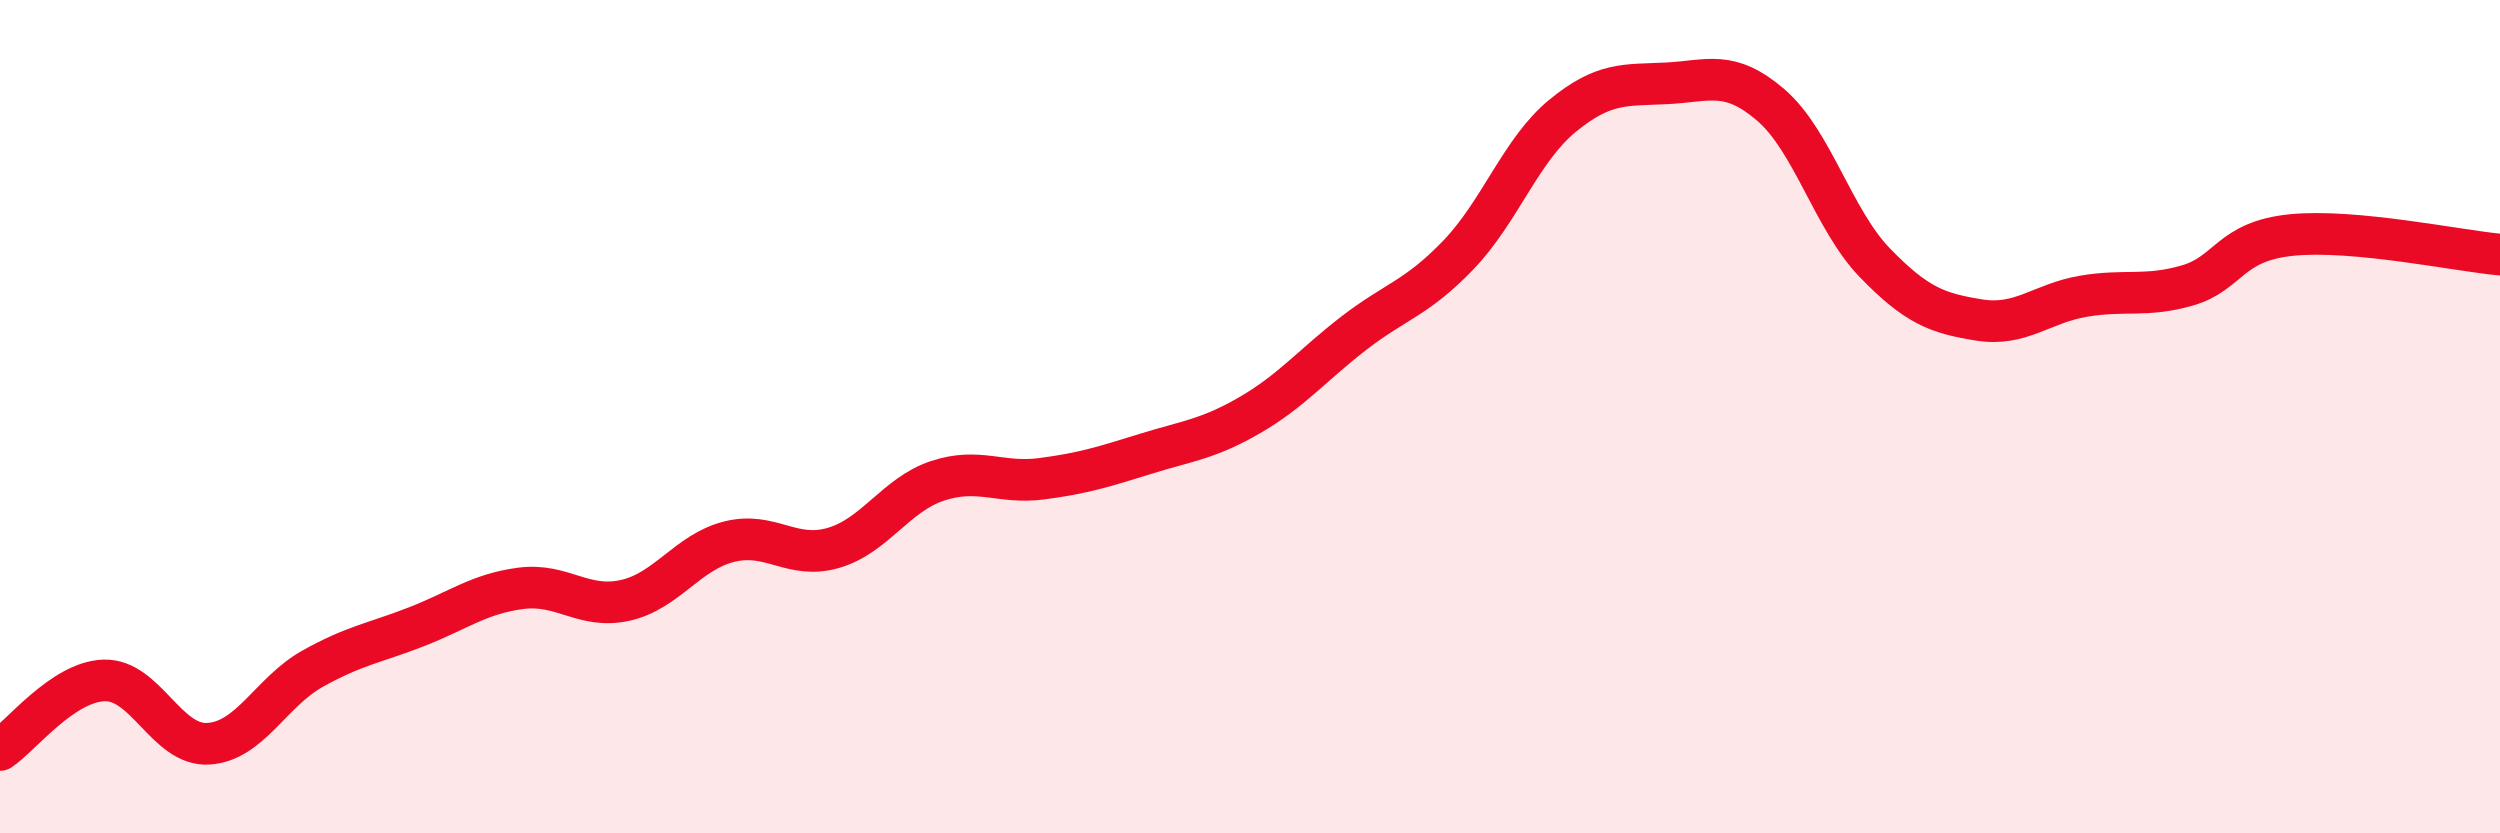
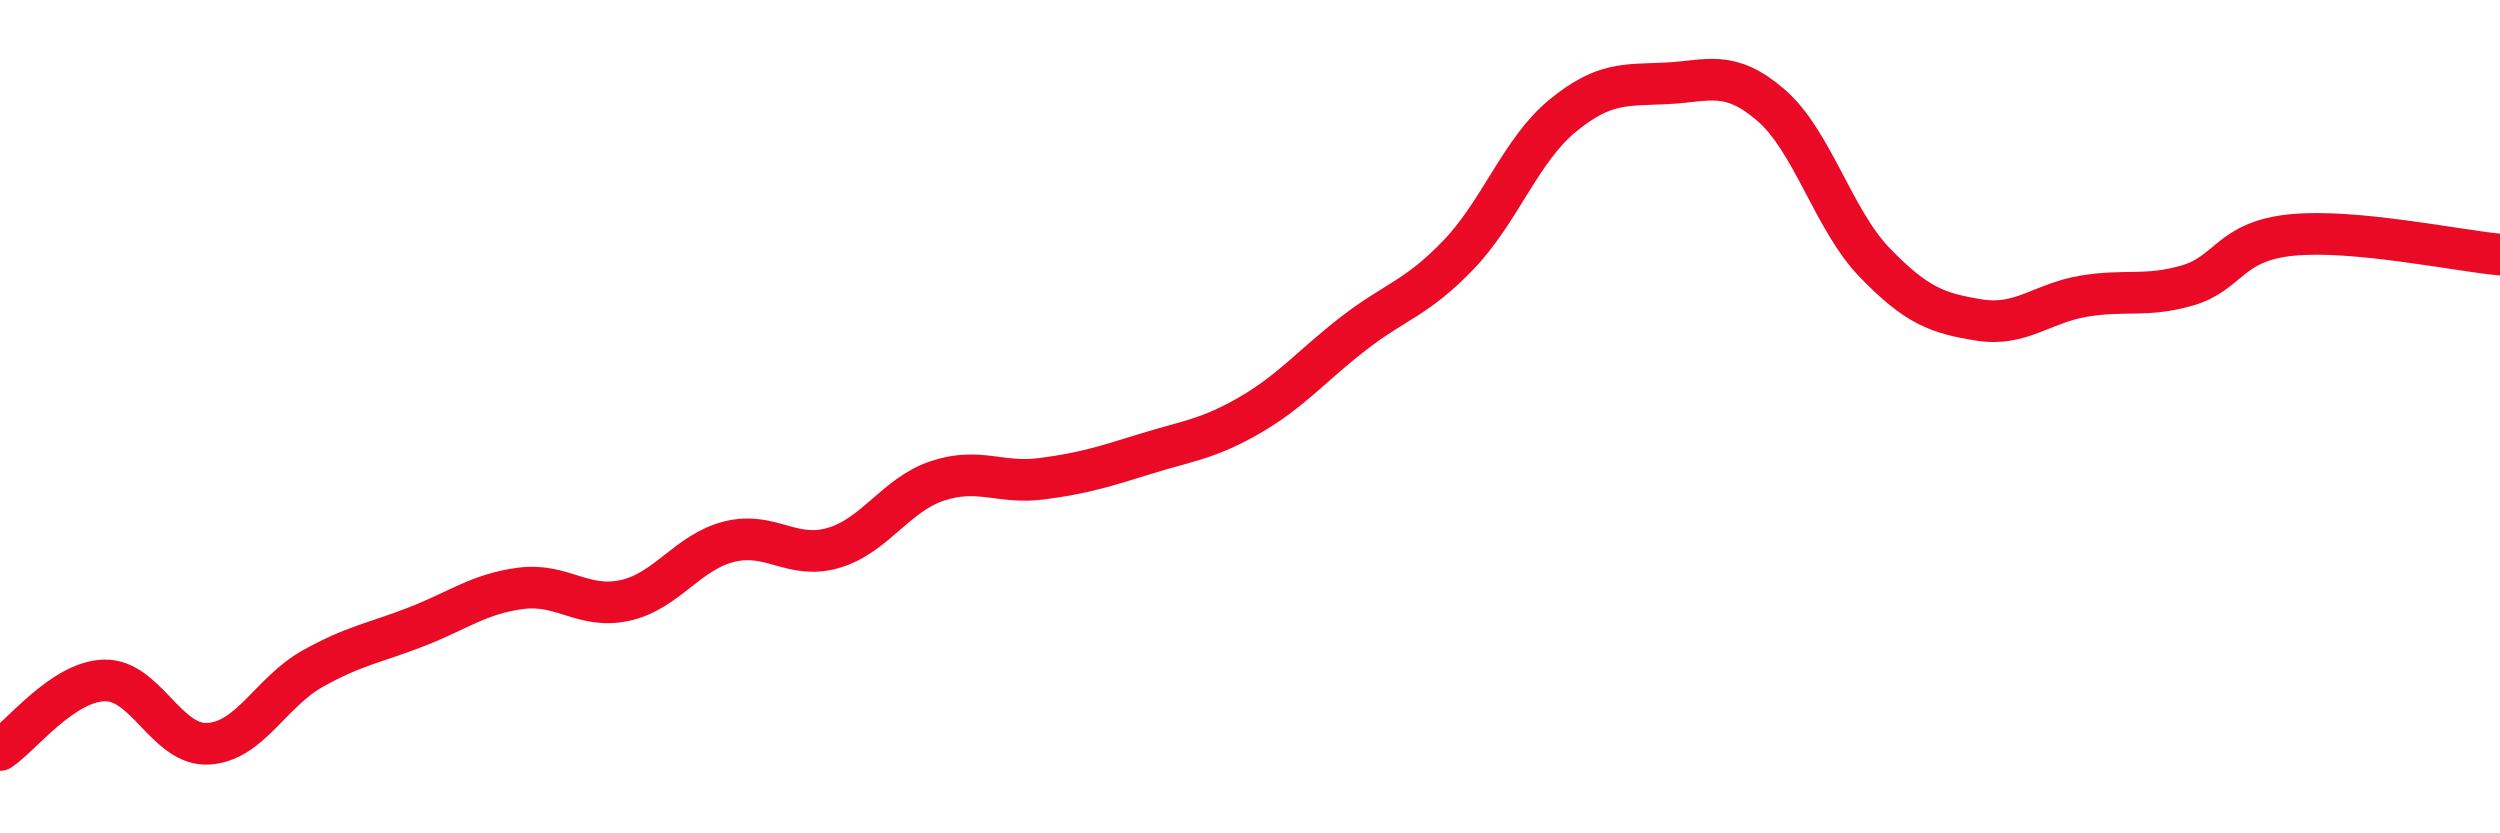
<svg xmlns="http://www.w3.org/2000/svg" width="60" height="20" viewBox="0 0 60 20">
-   <path d="M 0,18 C 0.5,17.67 1.5,16.36 2.5,16.33 C 3.5,16.3 4,17.91 5,17.85 C 6,17.79 6.5,16.61 7.5,16.05 C 8.5,15.49 9,15.43 10,15.04 C 11,14.65 11.5,14.25 12.5,14.12 C 13.5,13.99 14,14.63 15,14.41 C 16,14.19 16.5,13.25 17.5,13 C 18.5,12.75 19,13.44 20,13.15 C 21,12.86 21.5,11.87 22.5,11.54 C 23.5,11.21 24,11.62 25,11.49 C 26,11.36 26.5,11.2 27.5,10.89 C 28.5,10.58 29,10.54 30,9.96 C 31,9.38 31.5,8.76 32.5,7.99 C 33.5,7.22 34,7.16 35,6.12 C 36,5.08 36.5,3.6 37.5,2.78 C 38.5,1.96 39,2.05 40,2 C 41,1.95 41.5,1.66 42.5,2.52 C 43.5,3.38 44,5.28 45,6.31 C 46,7.34 46.5,7.52 47.5,7.68 C 48.5,7.84 49,7.28 50,7.11 C 51,6.94 51.5,7.14 52.5,6.85 C 53.5,6.56 53.5,5.79 55,5.64 C 56.5,5.49 59,6.02 60,6.11L60 20L0 20Z" fill="#EB0A25" opacity="0.1" stroke-linecap="round" stroke-linejoin="round" />
  <path d="M 0,18 C 0.5,17.67 1.5,16.36 2.5,16.33 C 3.5,16.3 4,17.91 5,17.85 C 6,17.79 6.5,16.61 7.5,16.05 C 8.5,15.49 9,15.43 10,15.04 C 11,14.65 11.5,14.25 12.5,14.12 C 13.5,13.99 14,14.63 15,14.41 C 16,14.19 16.5,13.25 17.5,13 C 18.5,12.75 19,13.44 20,13.15 C 21,12.86 21.5,11.87 22.5,11.54 C 23.5,11.21 24,11.62 25,11.49 C 26,11.36 26.5,11.2 27.5,10.89 C 28.5,10.58 29,10.54 30,9.96 C 31,9.38 31.5,8.76 32.5,7.99 C 33.5,7.22 34,7.16 35,6.12 C 36,5.08 36.5,3.6 37.5,2.78 C 38.5,1.96 39,2.05 40,2 C 41,1.95 41.5,1.66 42.5,2.52 C 43.5,3.38 44,5.28 45,6.31 C 46,7.34 46.5,7.52 47.5,7.68 C 48.5,7.84 49,7.28 50,7.11 C 51,6.94 51.5,7.14 52.5,6.85 C 53.5,6.56 53.5,5.79 55,5.64 C 56.5,5.49 59,6.02 60,6.11" stroke="#EB0A25" stroke-width="1" fill="none" stroke-linecap="round" stroke-linejoin="round" />
</svg>